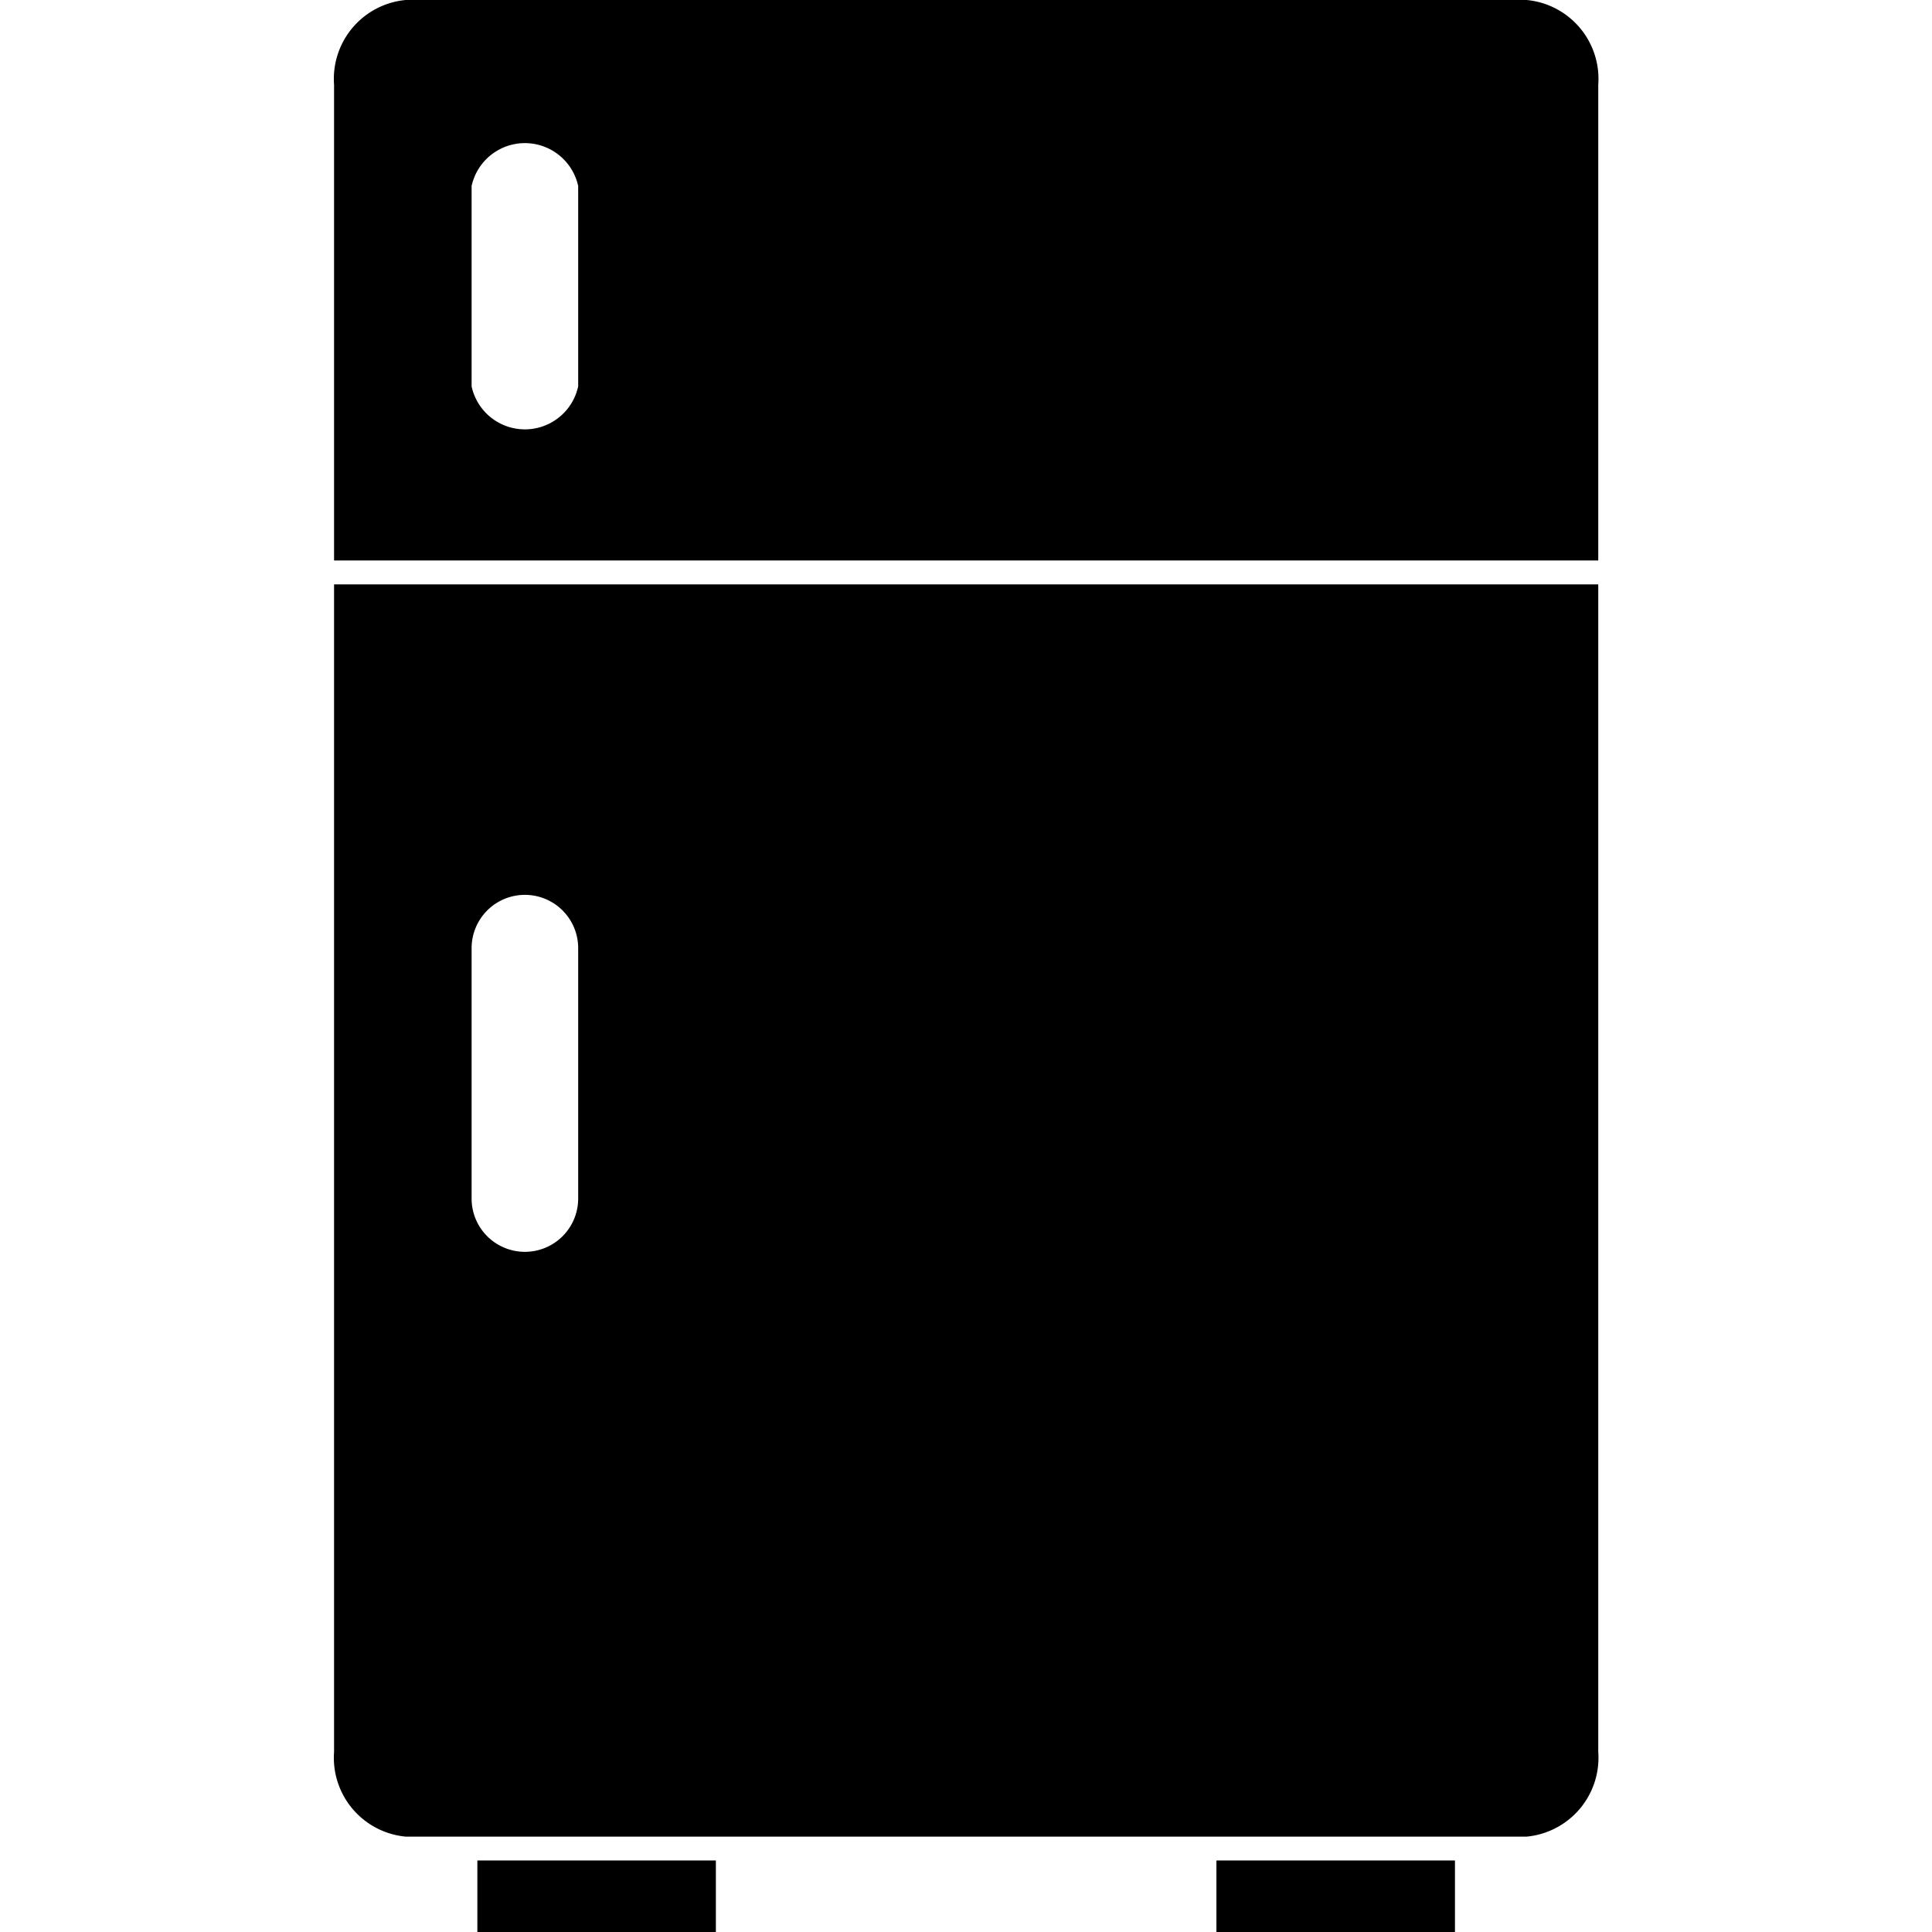
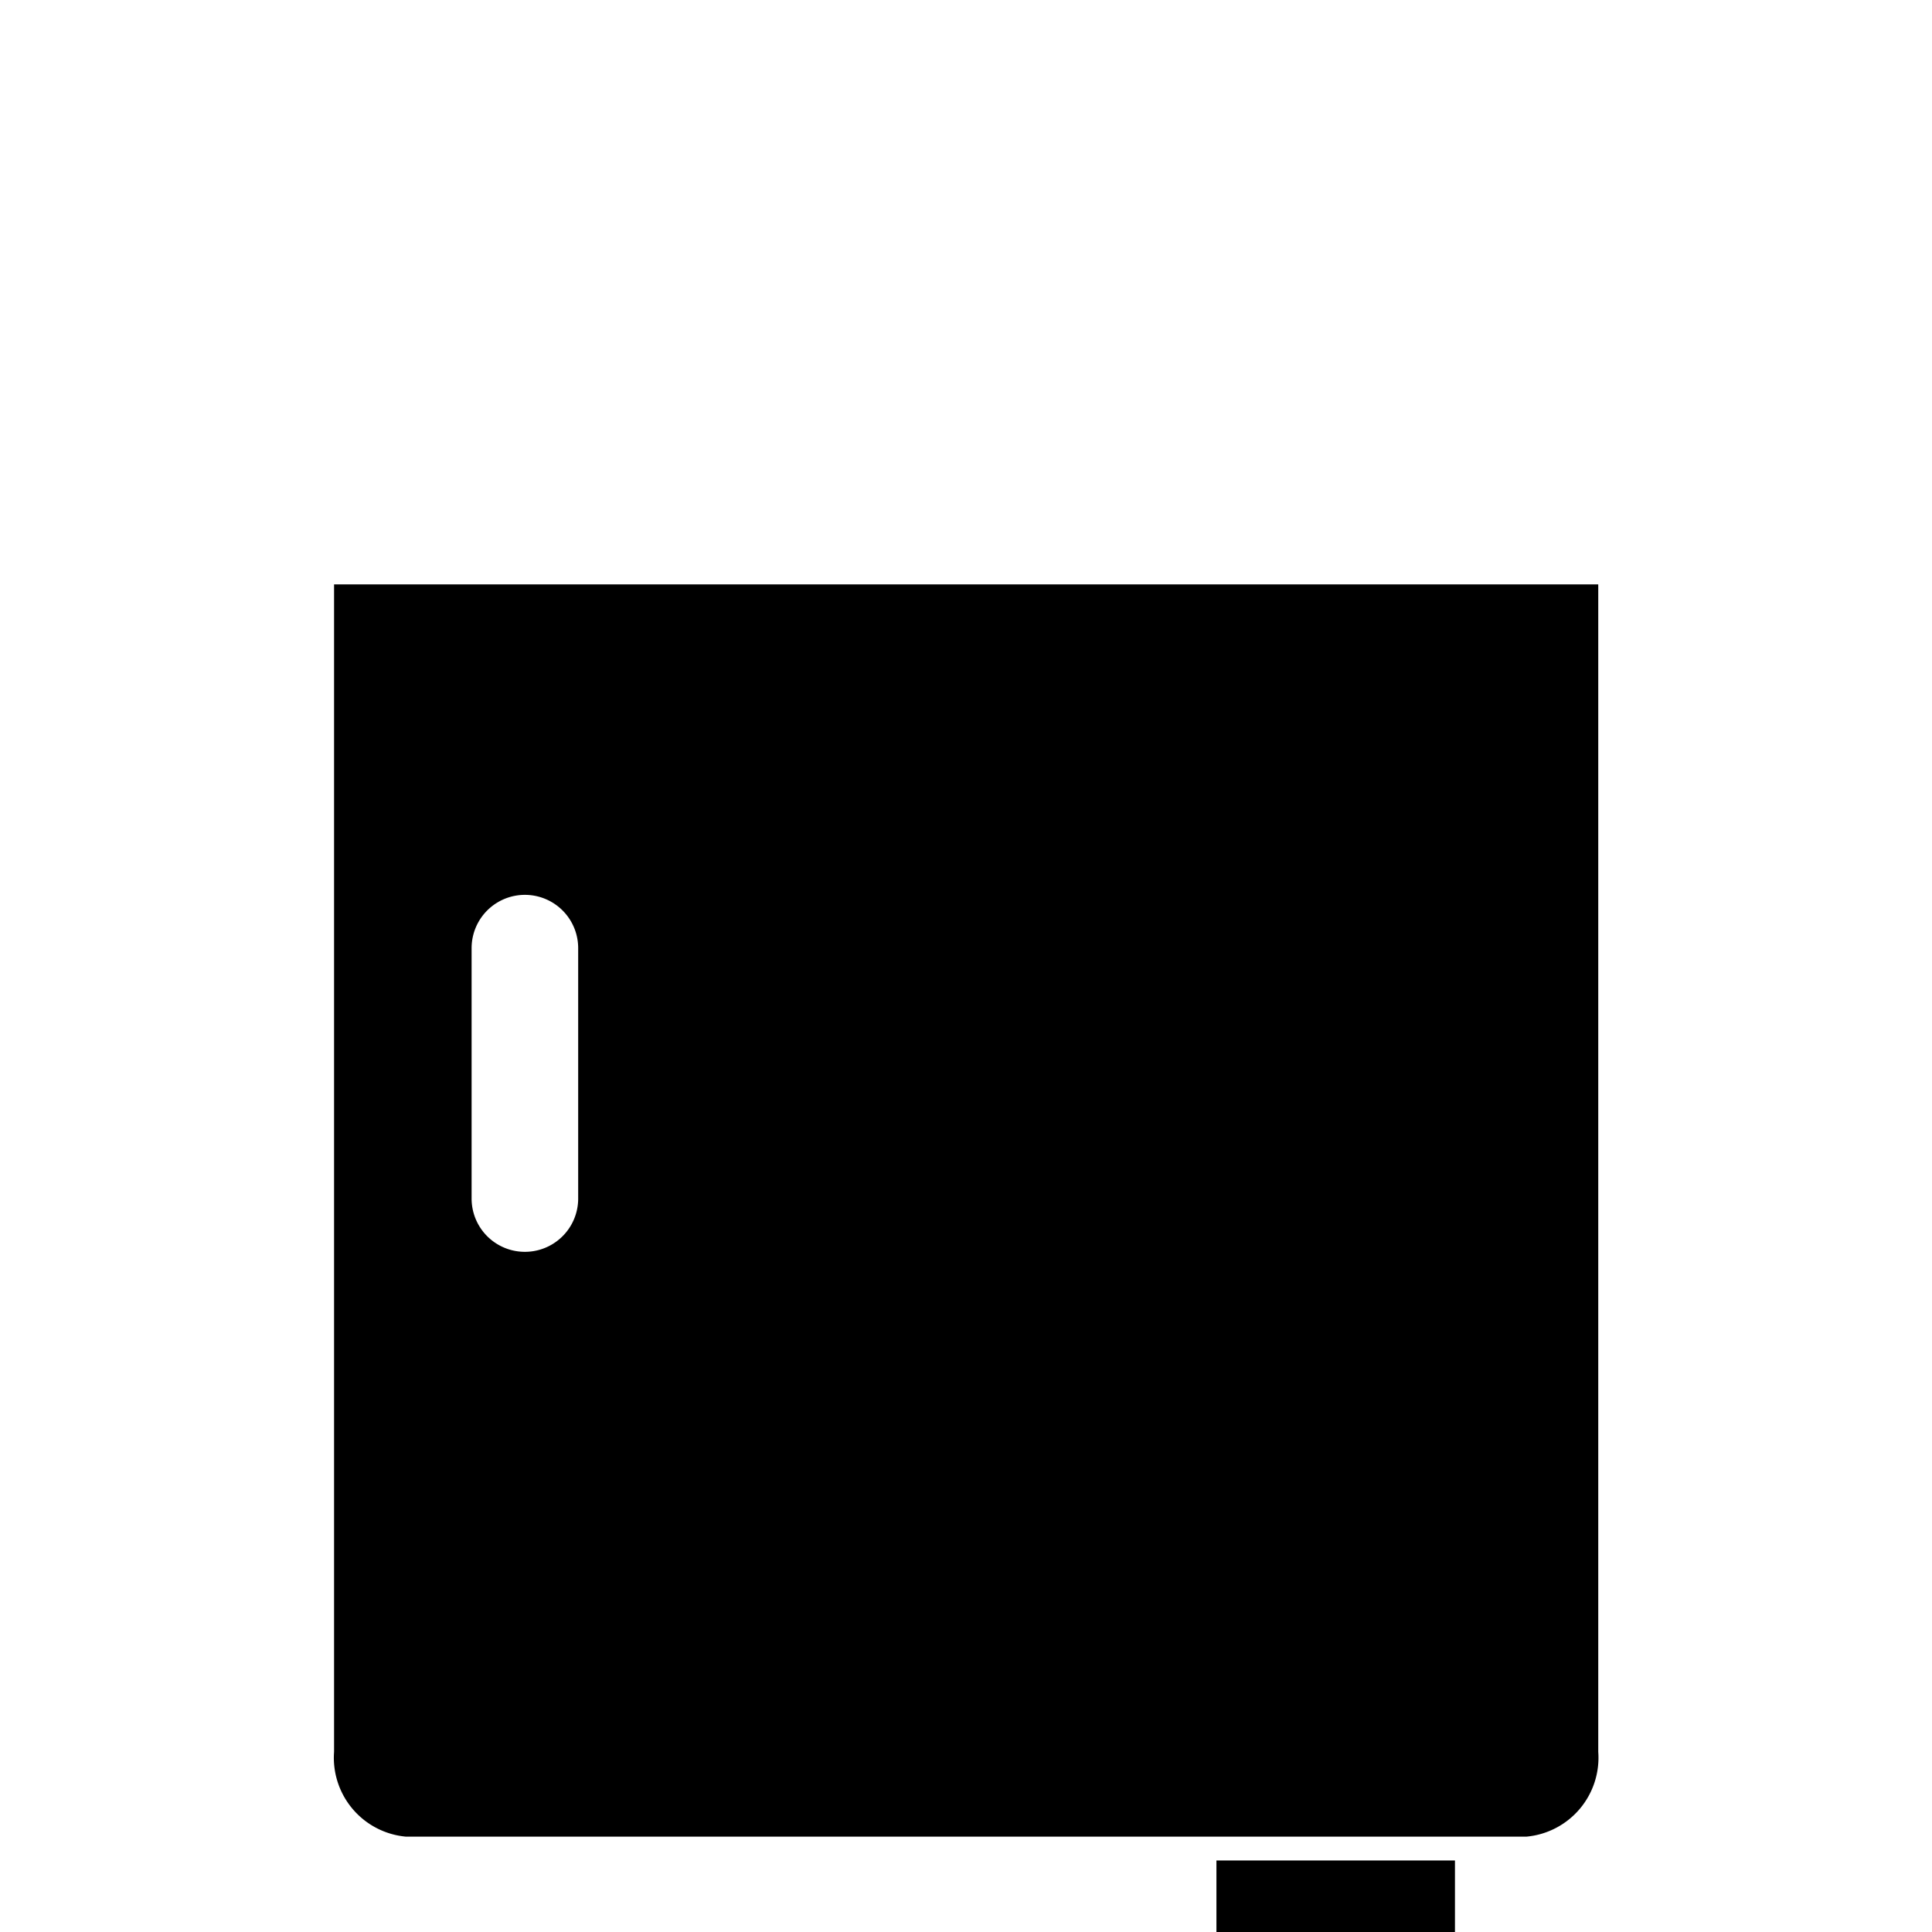
<svg xmlns="http://www.w3.org/2000/svg" fill="#000000" width="800px" height="800px" viewBox="-10.57 0 61.13 61.13">
  <g id="_27" data-name="27" transform="translate(-295 -844.935)">
    <g id="Group_18" data-name="Group 18">
      <path id="Path_147" data-name="Path 147" d="M295,900.365a2.507,2.507,0,0,0,2.264,2.682h35.472A2.507,2.507,0,0,0,335,900.365v-36.94H295Zm4.352-25.43a1.686,1.686,0,1,1,3.372,0v7.923a1.686,1.686,0,1,1-3.372,0Z" />
-       <path id="Path_148" data-name="Path 148" d="M335,847.616a2.506,2.506,0,0,0-2.264-2.681H297.264A2.506,2.506,0,0,0,295,847.616V862.67h40Zm-32.276,9.544a1.725,1.725,0,0,1-3.372,0v-6.34a1.726,1.726,0,0,1,3.372,0Z" />
    </g>
    <g id="Group_19" data-name="Group 19">
-       <rect id="Rectangle_41" data-name="Rectangle 41" width="7.547" height="2.264" transform="translate(299.534 903.802)" />
      <rect id="Rectangle_42" data-name="Rectangle 42" width="7.547" height="2.264" transform="translate(322.919 903.802)" />
    </g>
  </g>
</svg>